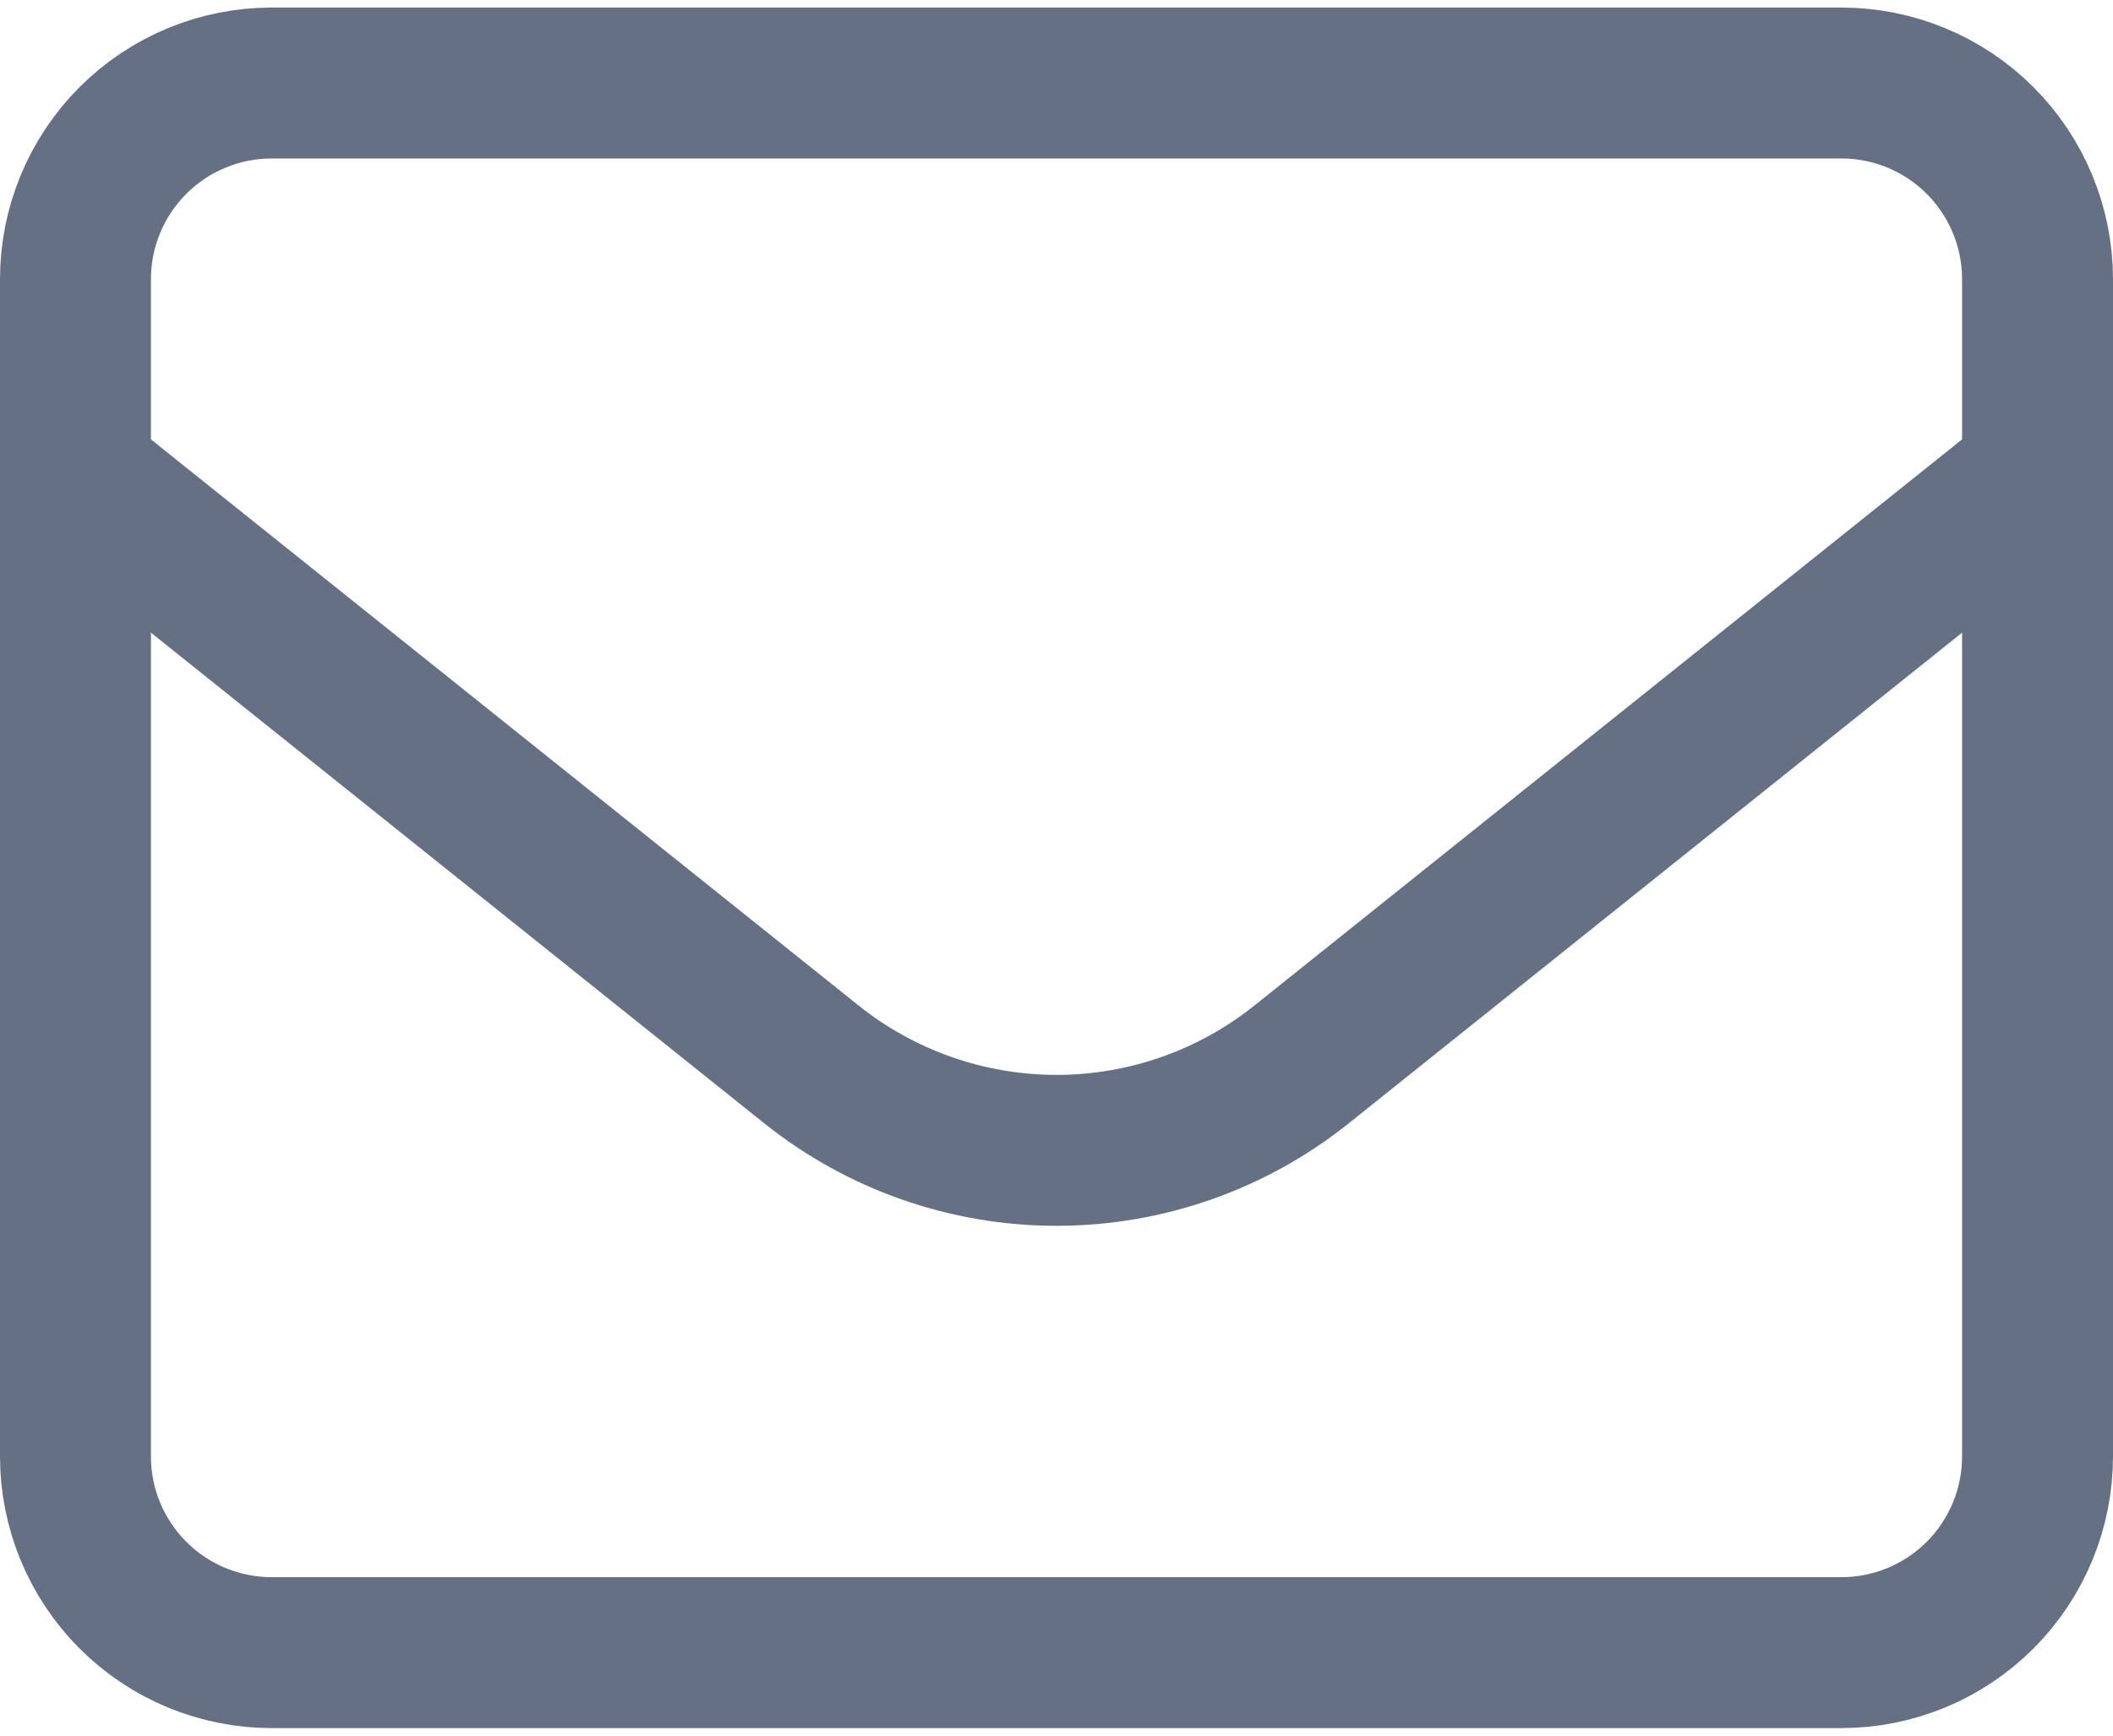
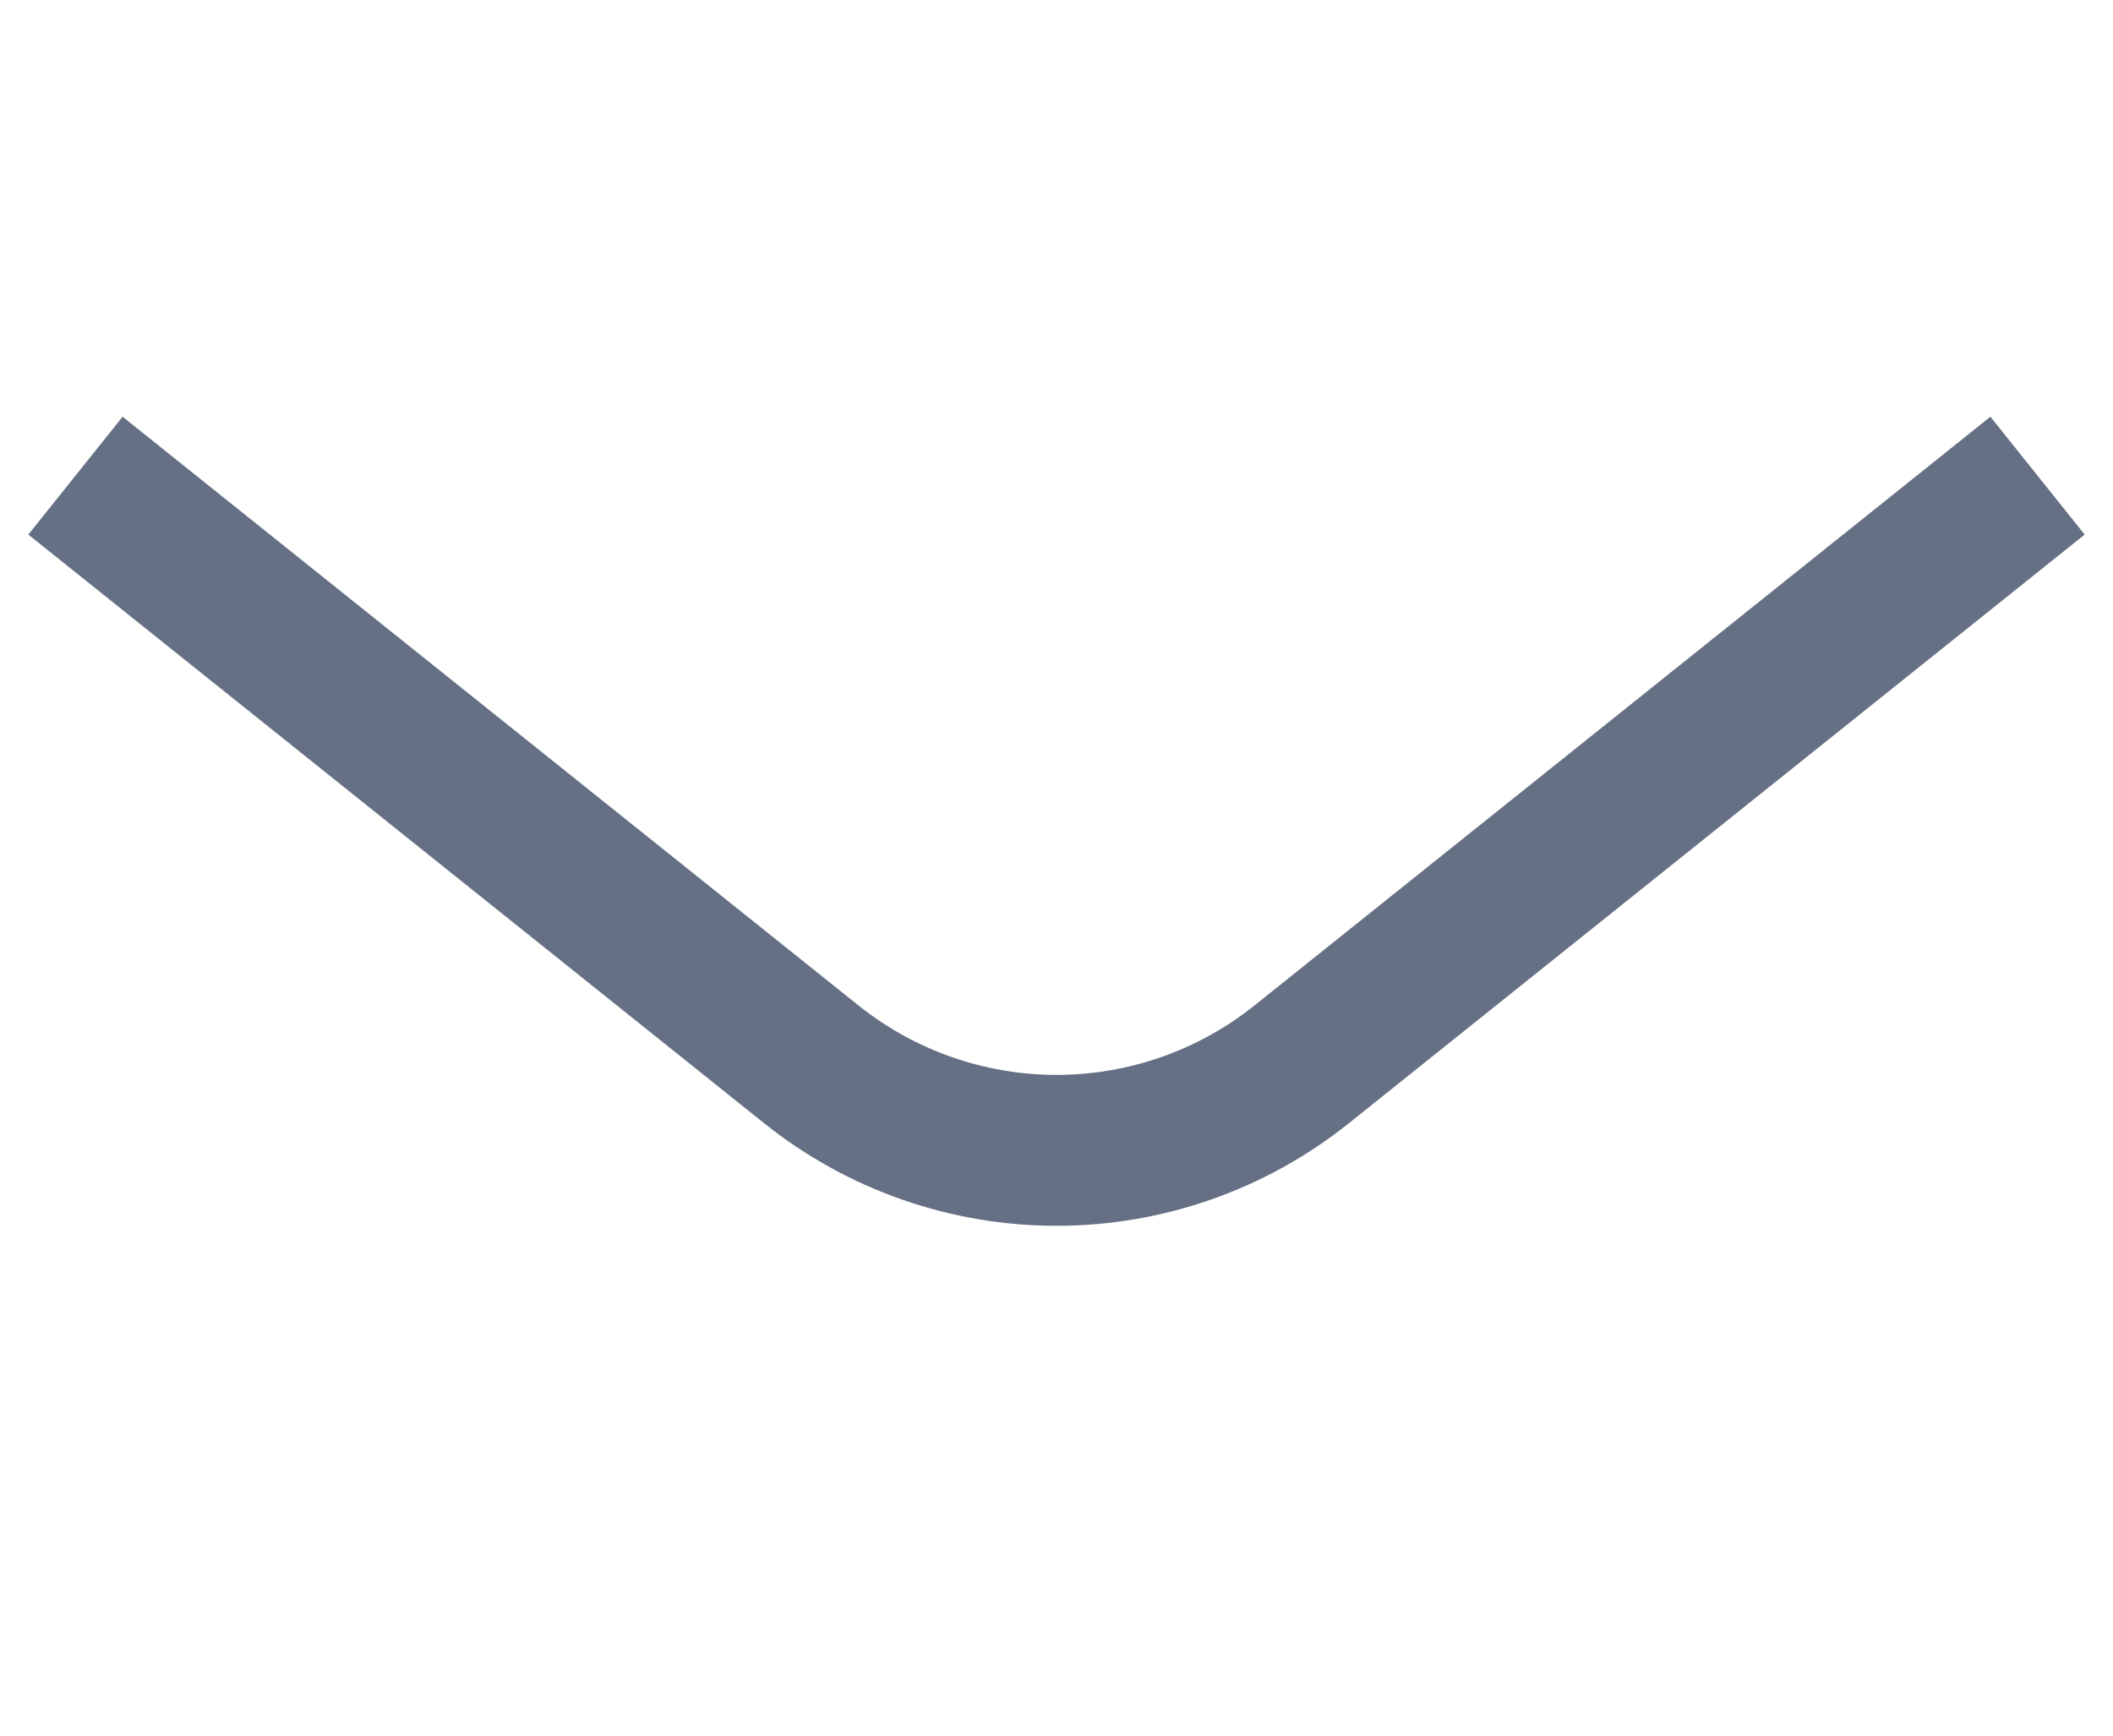
<svg xmlns="http://www.w3.org/2000/svg" width="28" height="23" viewBox="0 0 28 23" fill="none">
-   <path d="M1 3.7C1 3.01 1.274 2.349 1.762 1.861C2.249 1.374 2.91 1.1 3.6 1.1H24.4C25.09 1.1 25.751 1.374 26.238 1.861C26.726 2.349 27 3.01 27 3.7V19.3C27 19.989 26.726 20.651 26.238 21.139C25.751 21.626 25.09 21.9 24.4 21.9H3.6C2.91 21.9 2.249 21.626 1.762 21.139C1.274 20.651 1 19.989 1 19.3V3.7Z" stroke="#667085" stroke-width="2" stroke-linecap="round" stroke-linejoin="round" />
  <path d="M1 6.303L10.751 14.104C11.673 14.842 12.819 15.244 14 15.244C15.181 15.244 16.327 14.842 17.249 14.104L27 6.303" stroke="#667085" stroke-width="2" stroke-linejoin="round" />
</svg>